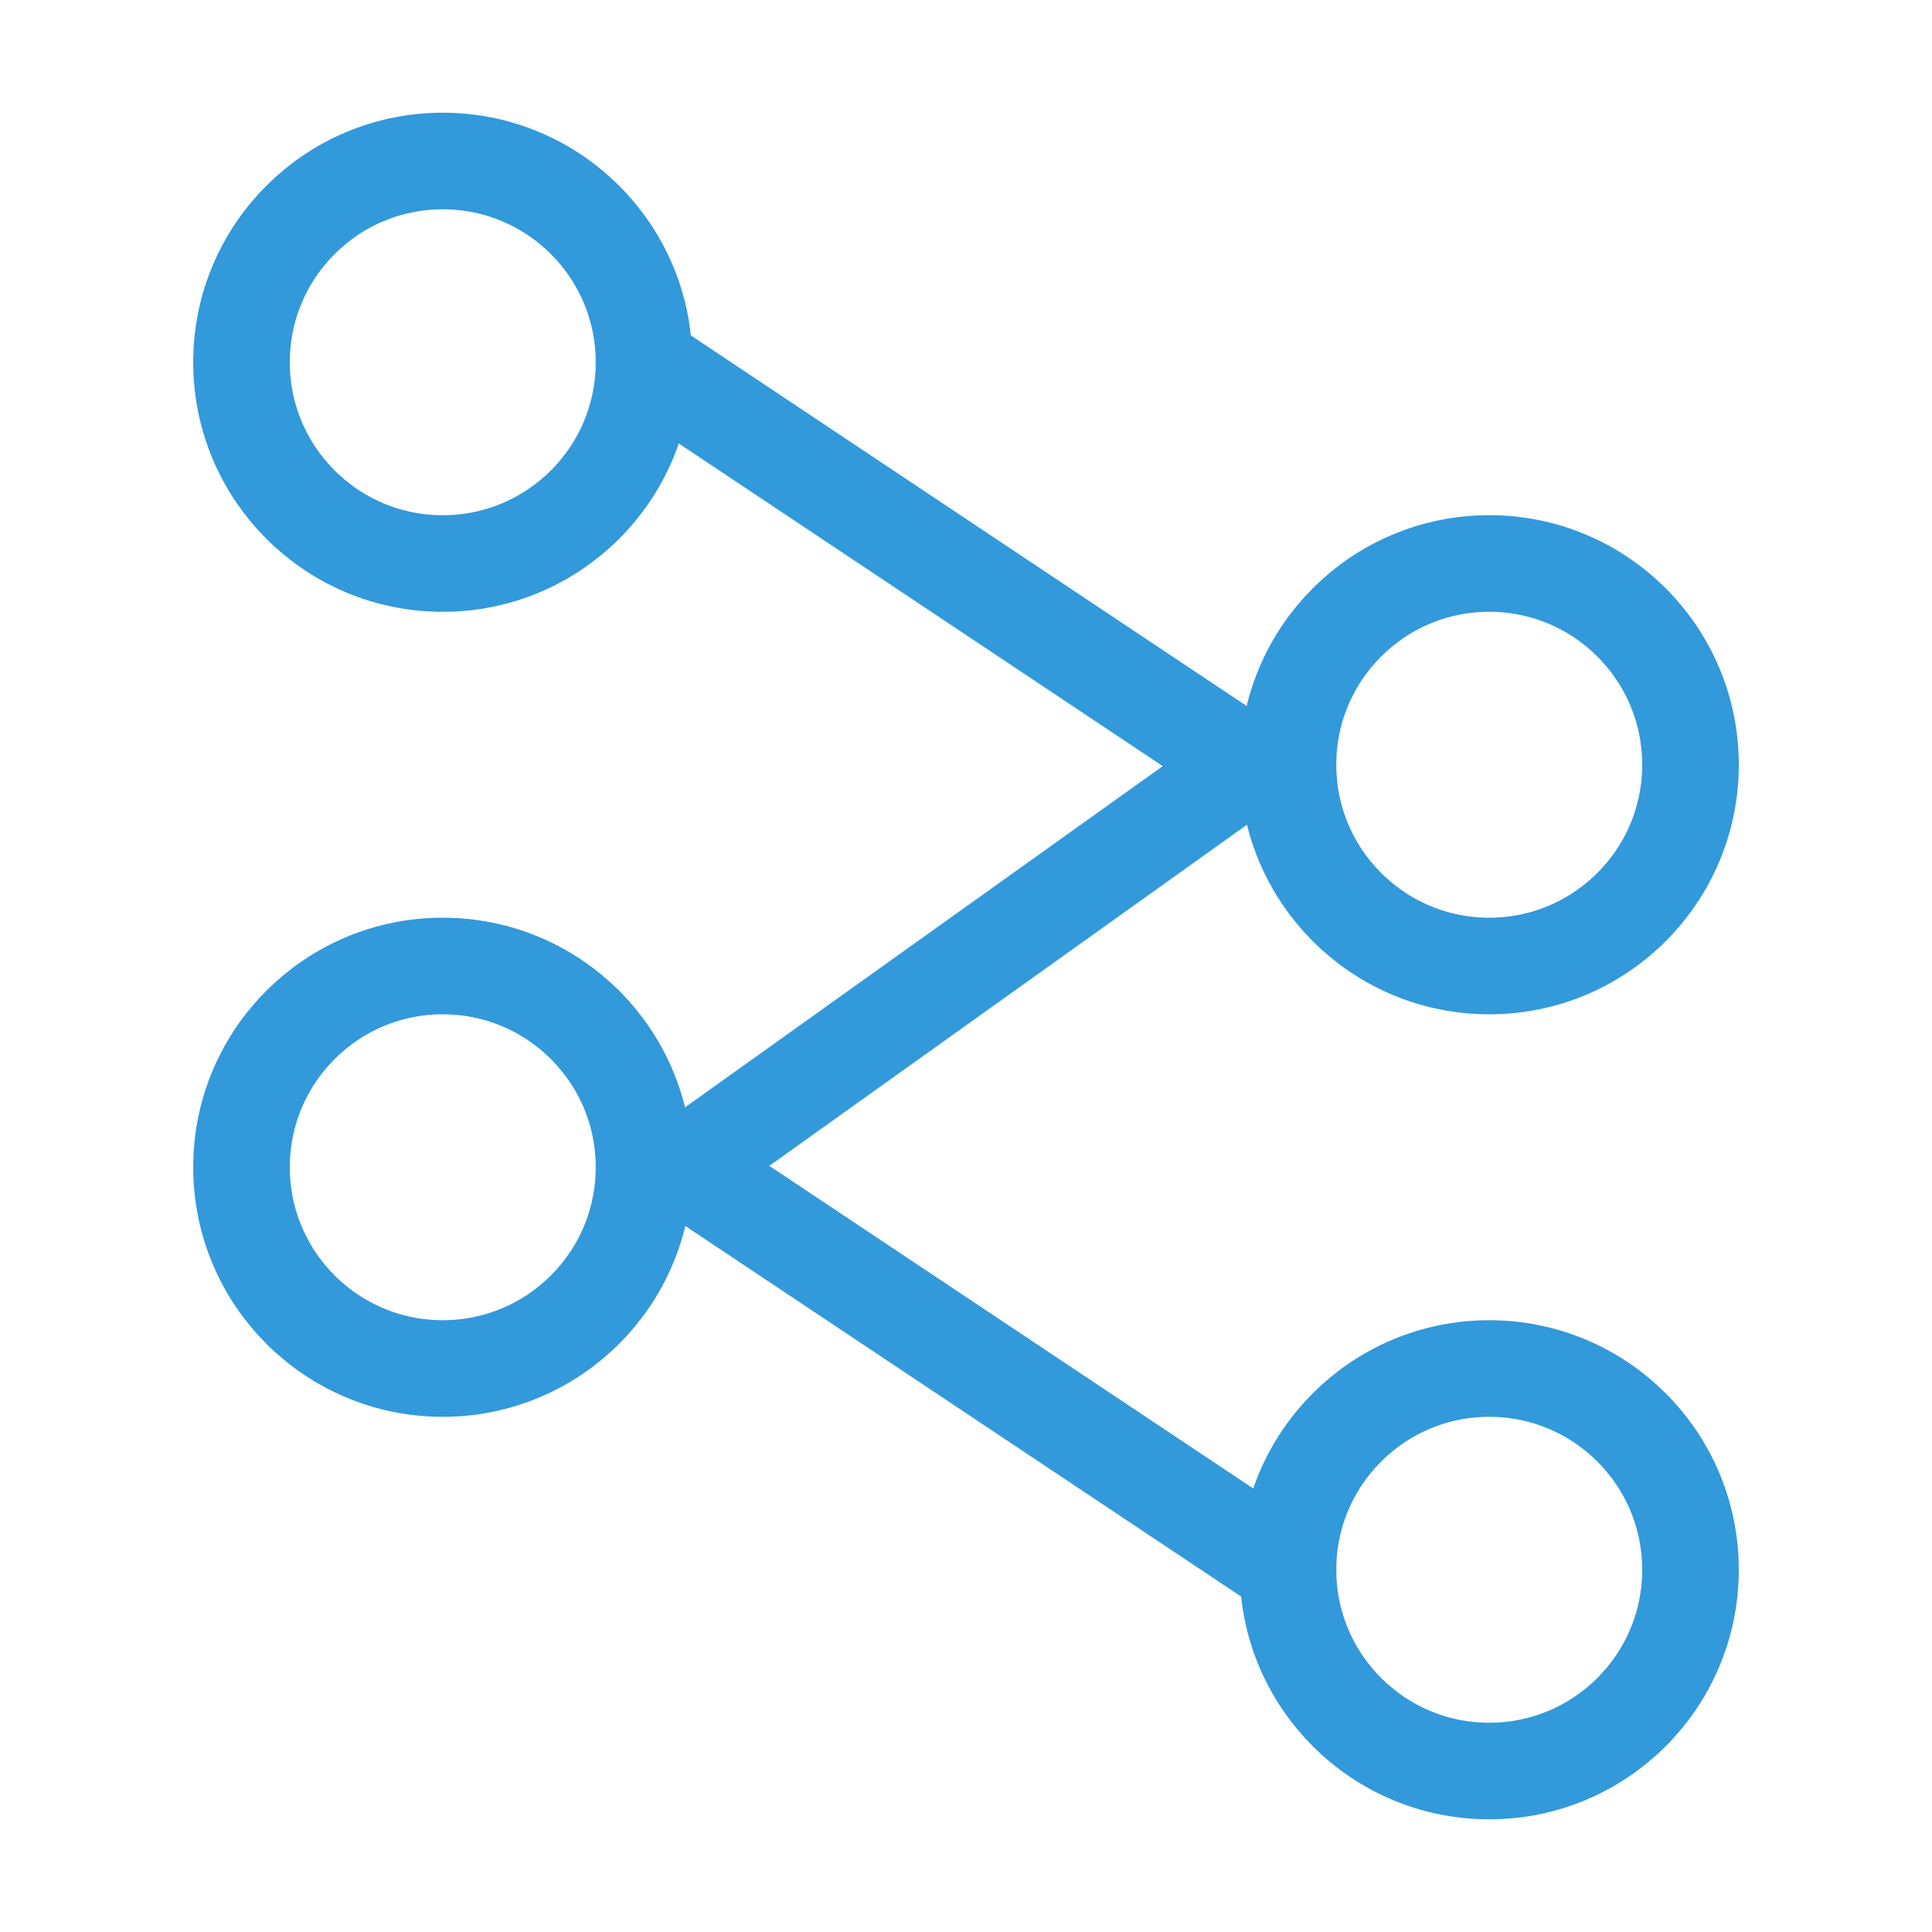
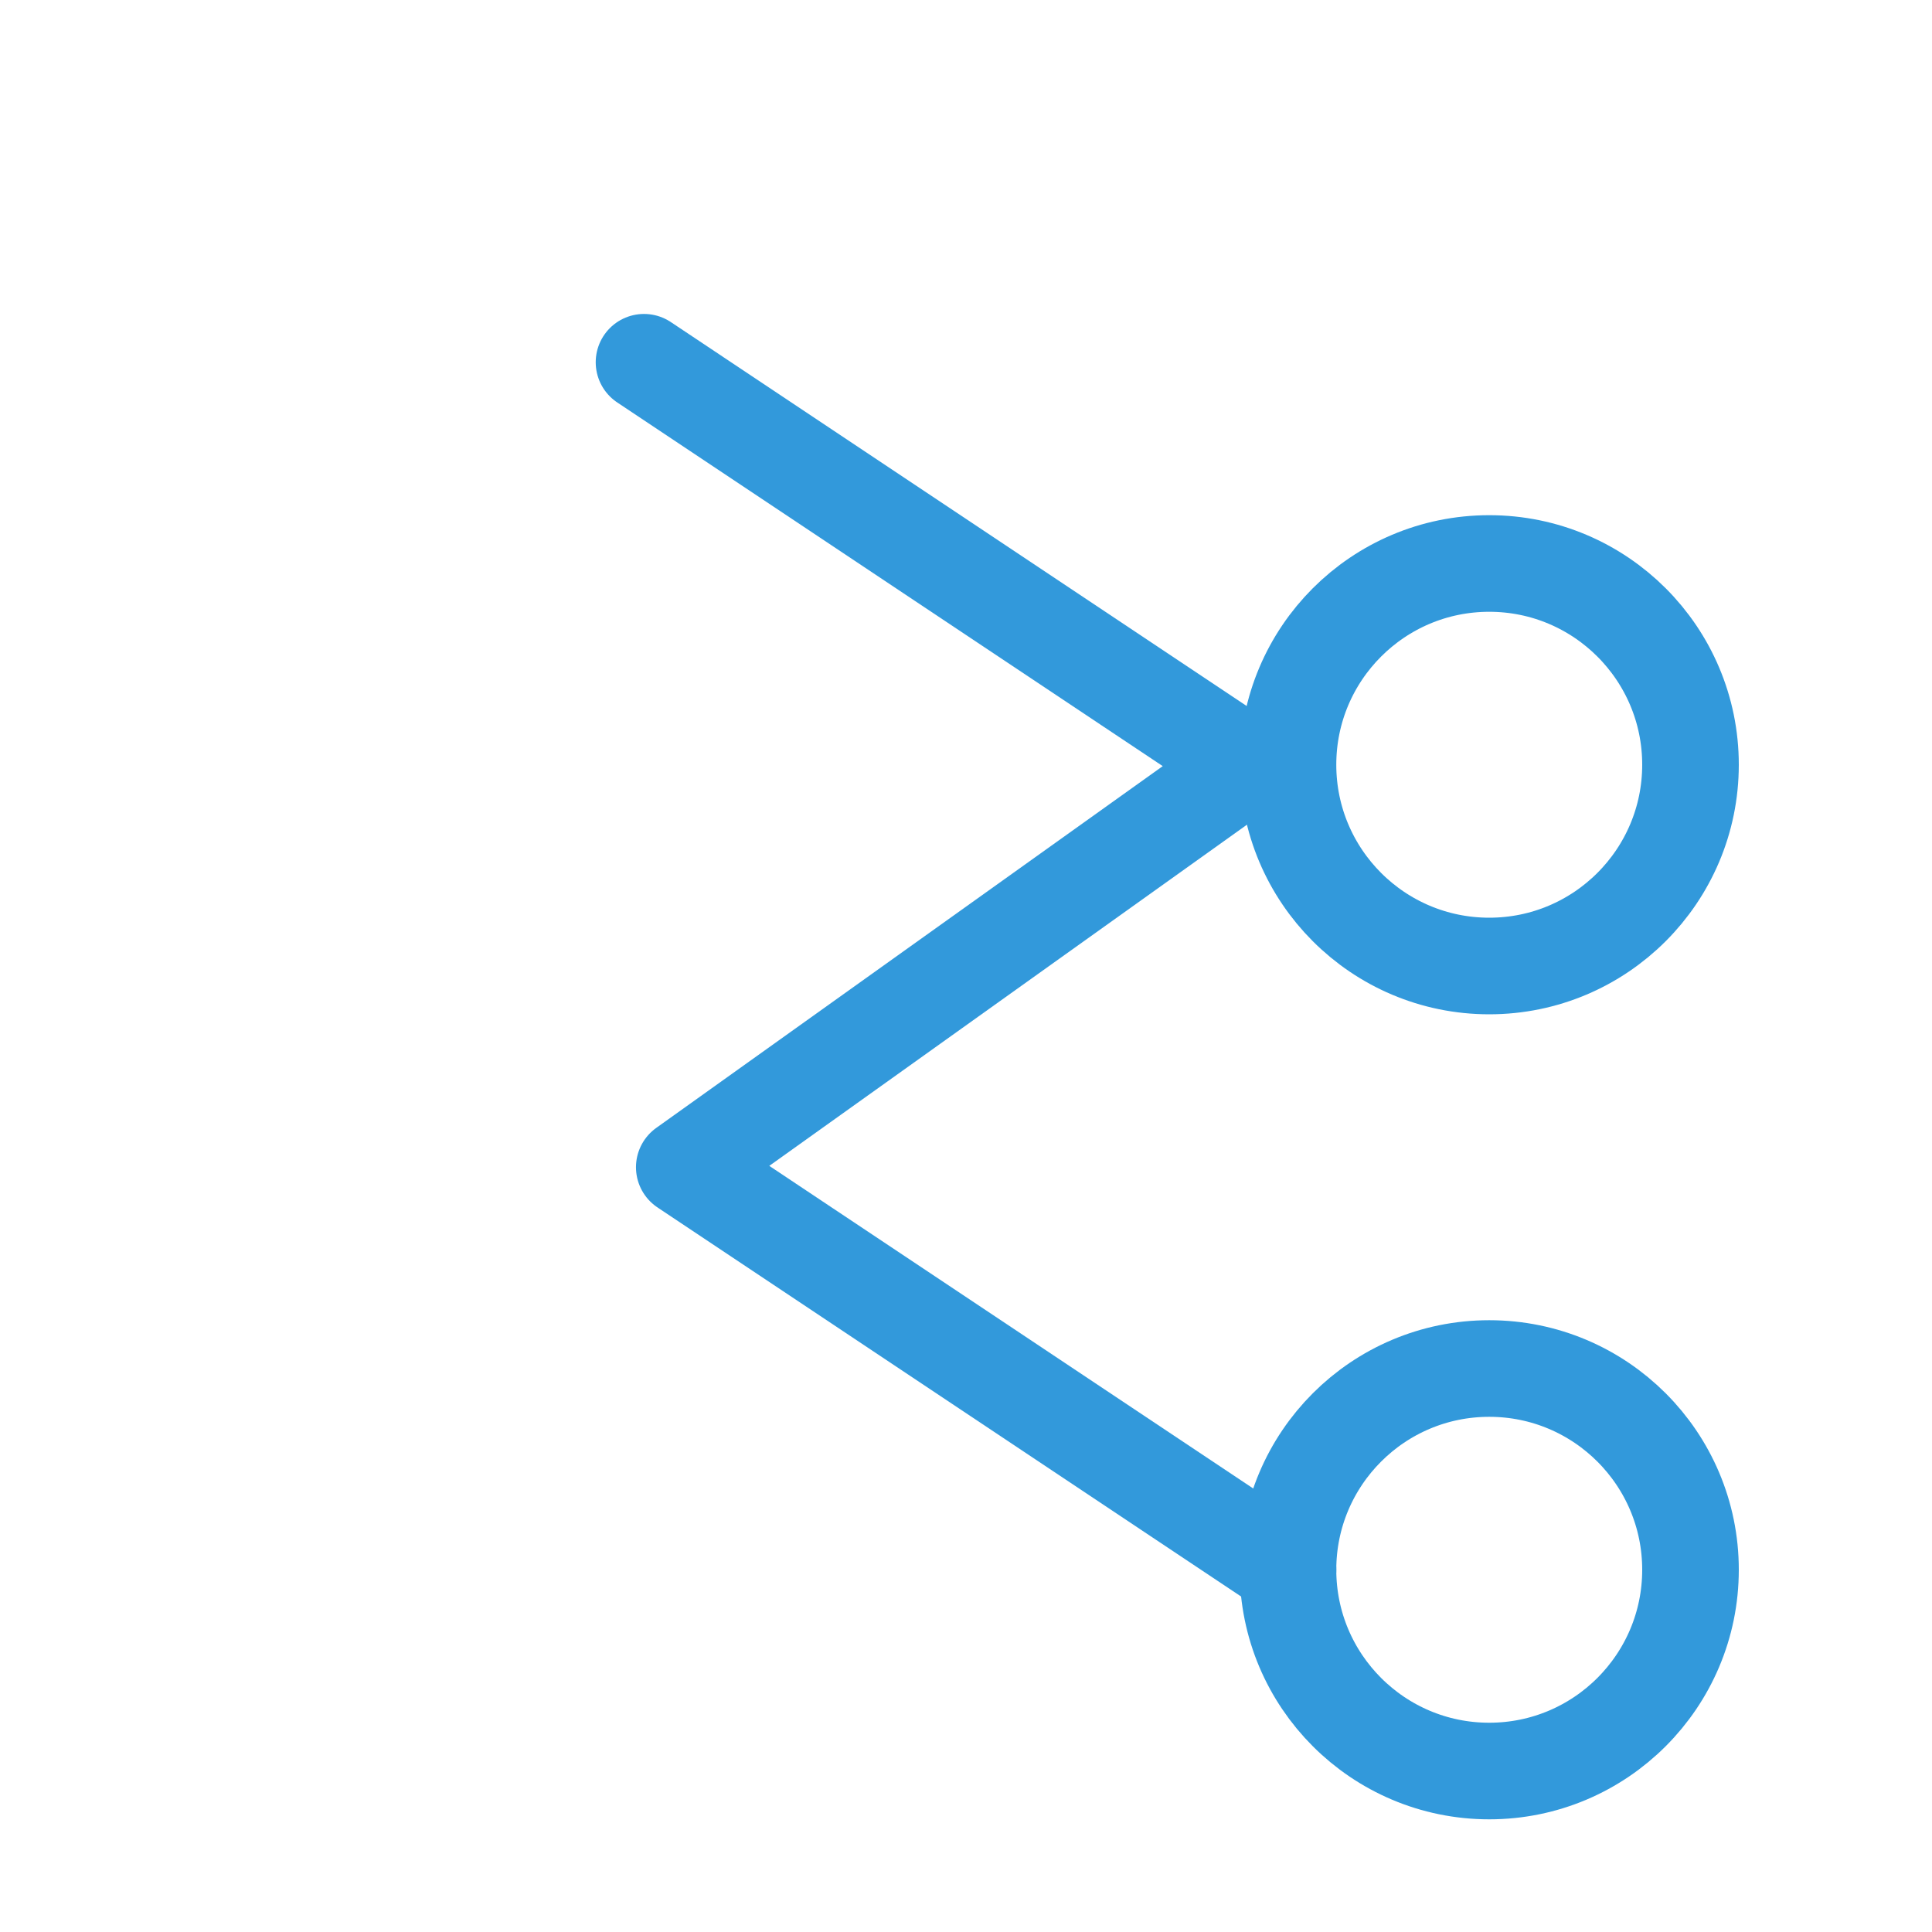
<svg xmlns="http://www.w3.org/2000/svg" width="50" height="50" viewBox="0 0 50 50" fill="none">
  <path d="M43.75 40.625C43.75 43.502 41.418 45.834 38.541 45.834C35.665 45.834 33.333 43.502 33.333 40.625C33.333 37.749 35.665 35.417 38.541 35.417C41.418 35.417 43.75 37.749 43.75 40.625Z" stroke="#3299DB" stroke-width="2.5" />
  <path d="M43.75 19.791C43.75 22.668 41.418 25 38.541 25C35.665 25 33.333 22.668 33.333 19.791C33.333 16.915 35.665 14.583 38.541 14.583C41.418 14.583 43.75 16.915 43.75 19.791Z" stroke="#3299DB" stroke-width="2.5" />
-   <path d="M16.667 30.208C16.667 33.085 14.335 35.417 11.458 35.417C8.582 35.417 6.25 33.085 6.25 30.208C6.25 27.332 8.582 25 11.458 25C14.335 25 16.667 27.332 16.667 30.208Z" stroke="#3299DB" stroke-width="2.5" />
-   <path d="M16.667 9.375C16.667 12.252 14.335 14.584 11.458 14.584C8.582 14.584 6.25 12.252 6.25 9.375C6.25 6.499 8.582 4.167 11.458 4.167C14.335 4.167 16.667 6.499 16.667 9.375Z" stroke="#3299DB" stroke-width="2.5" />
  <path d="M16.667 9.375L32.292 19.792L17.709 30.208L33.334 40.625" stroke="#3299DB" stroke-width="2.5" stroke-linecap="round" stroke-linejoin="round" />
</svg>